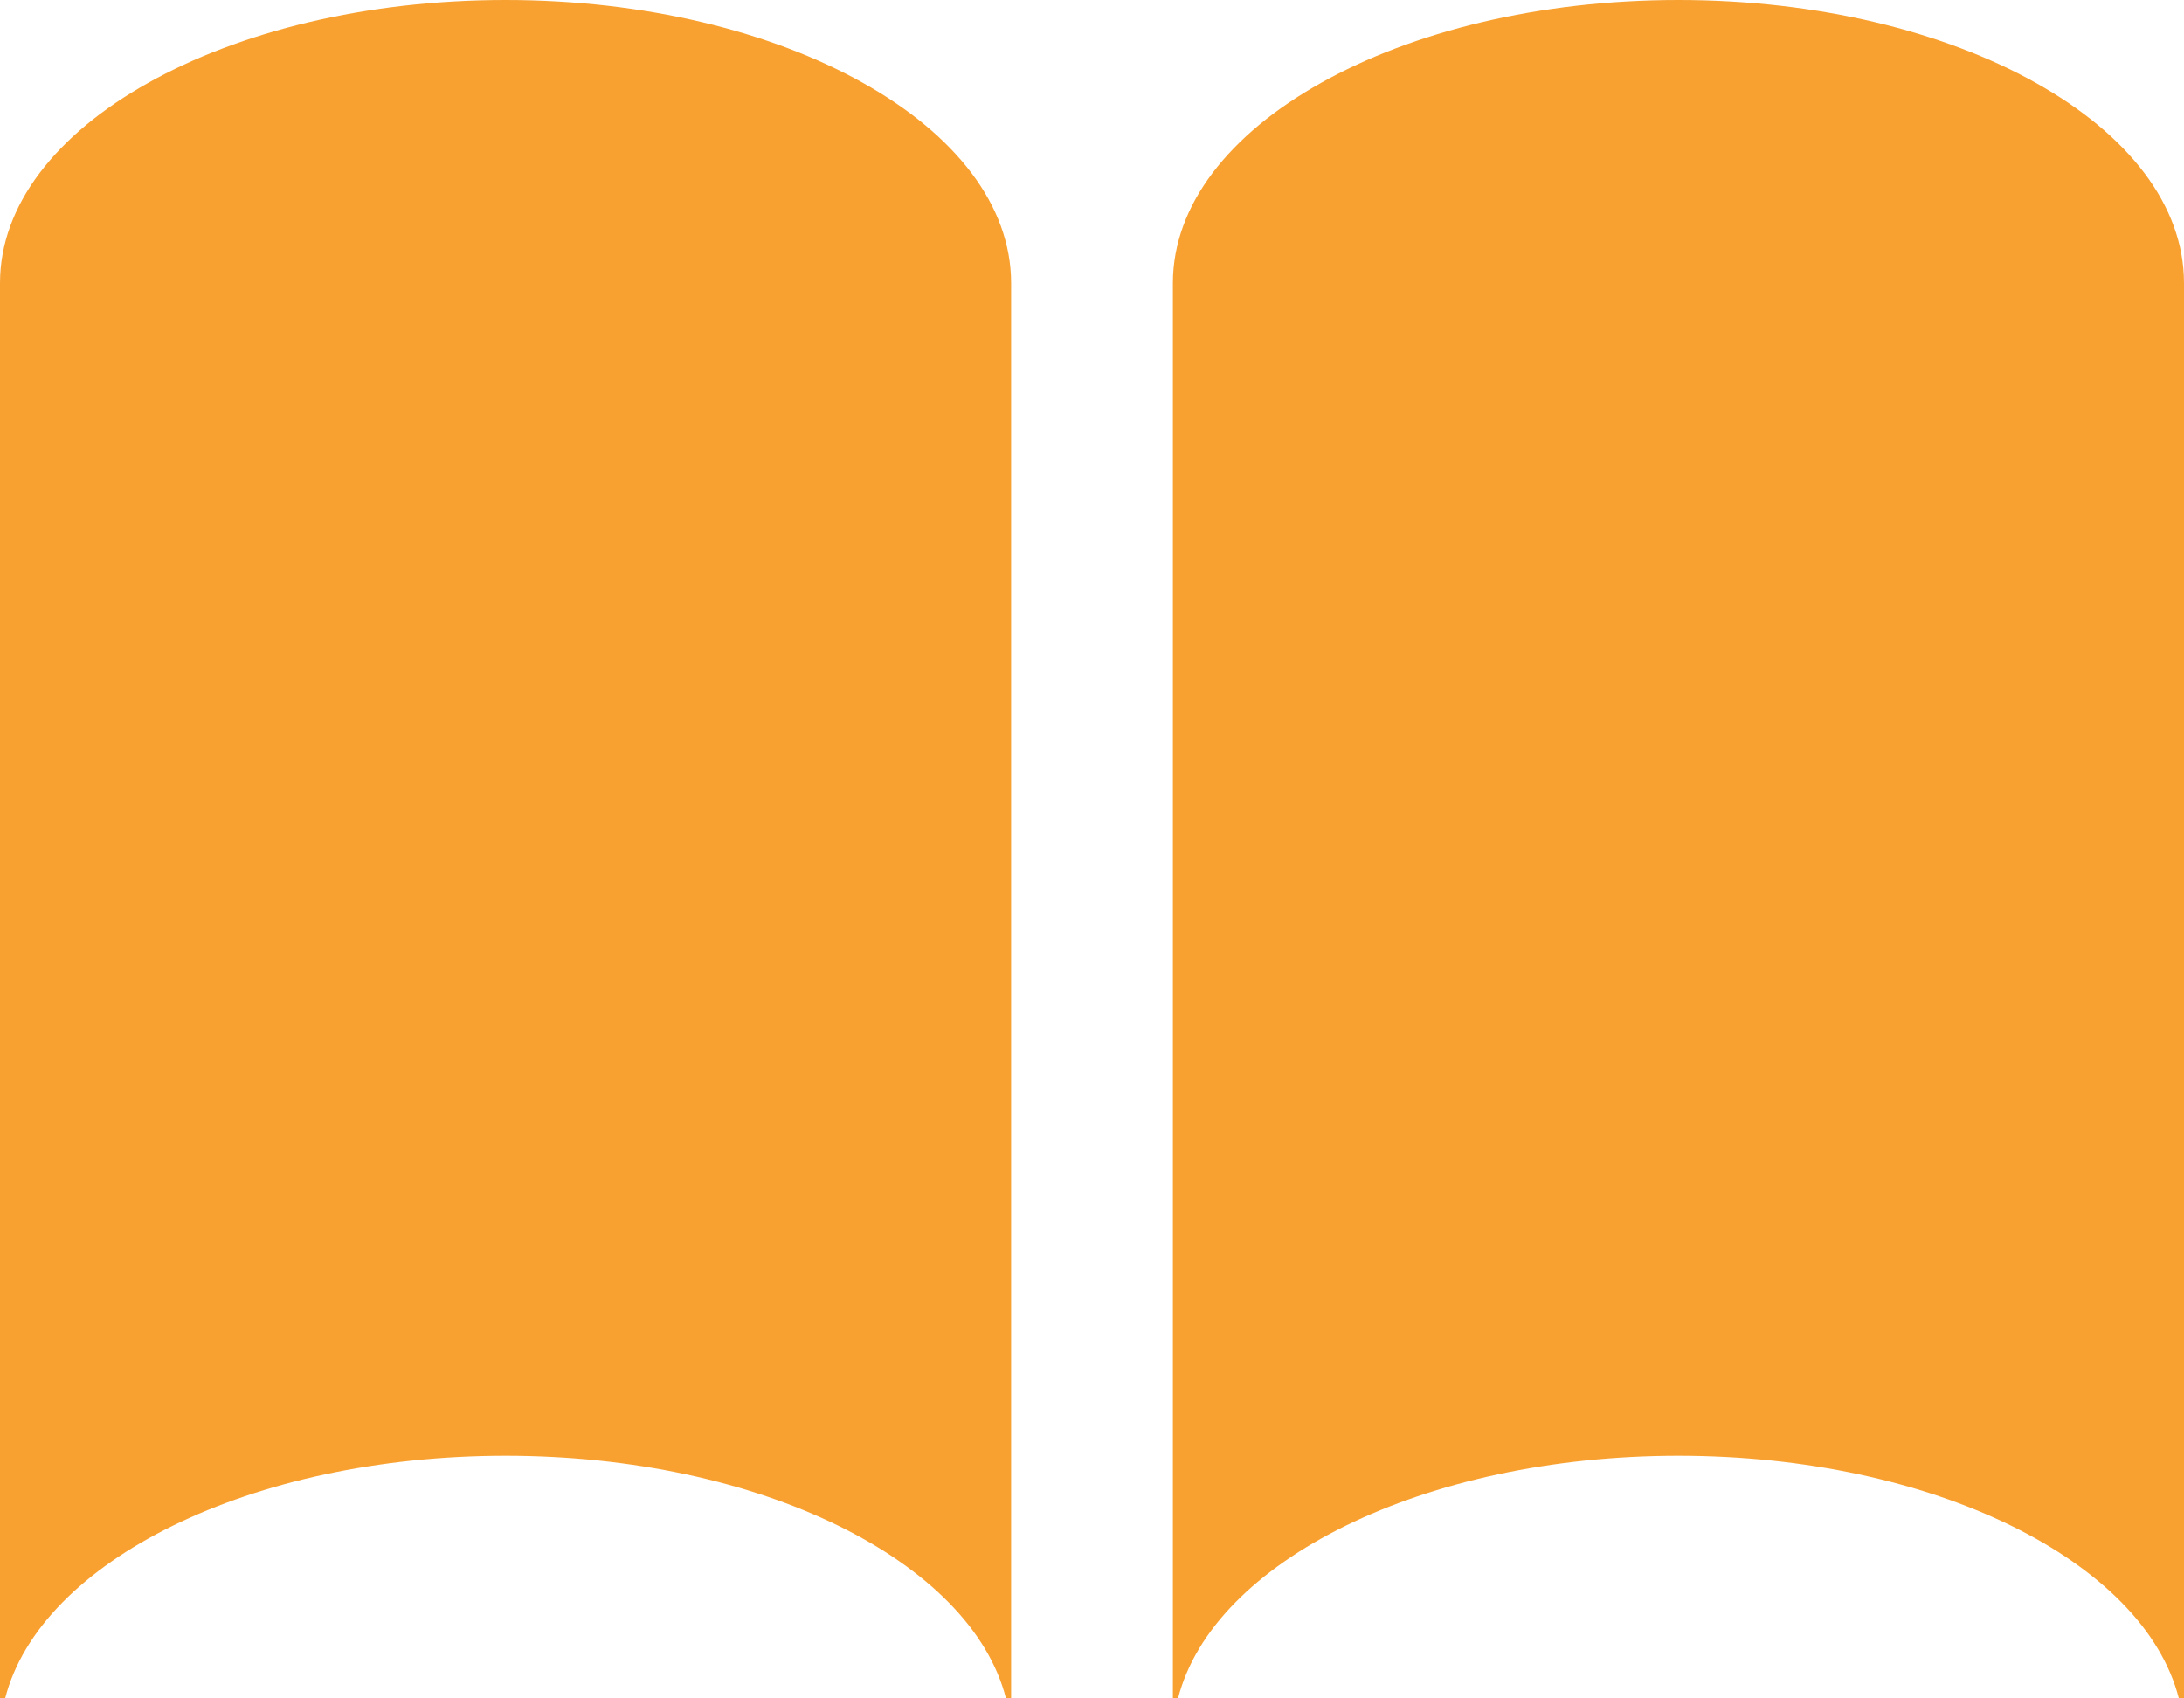
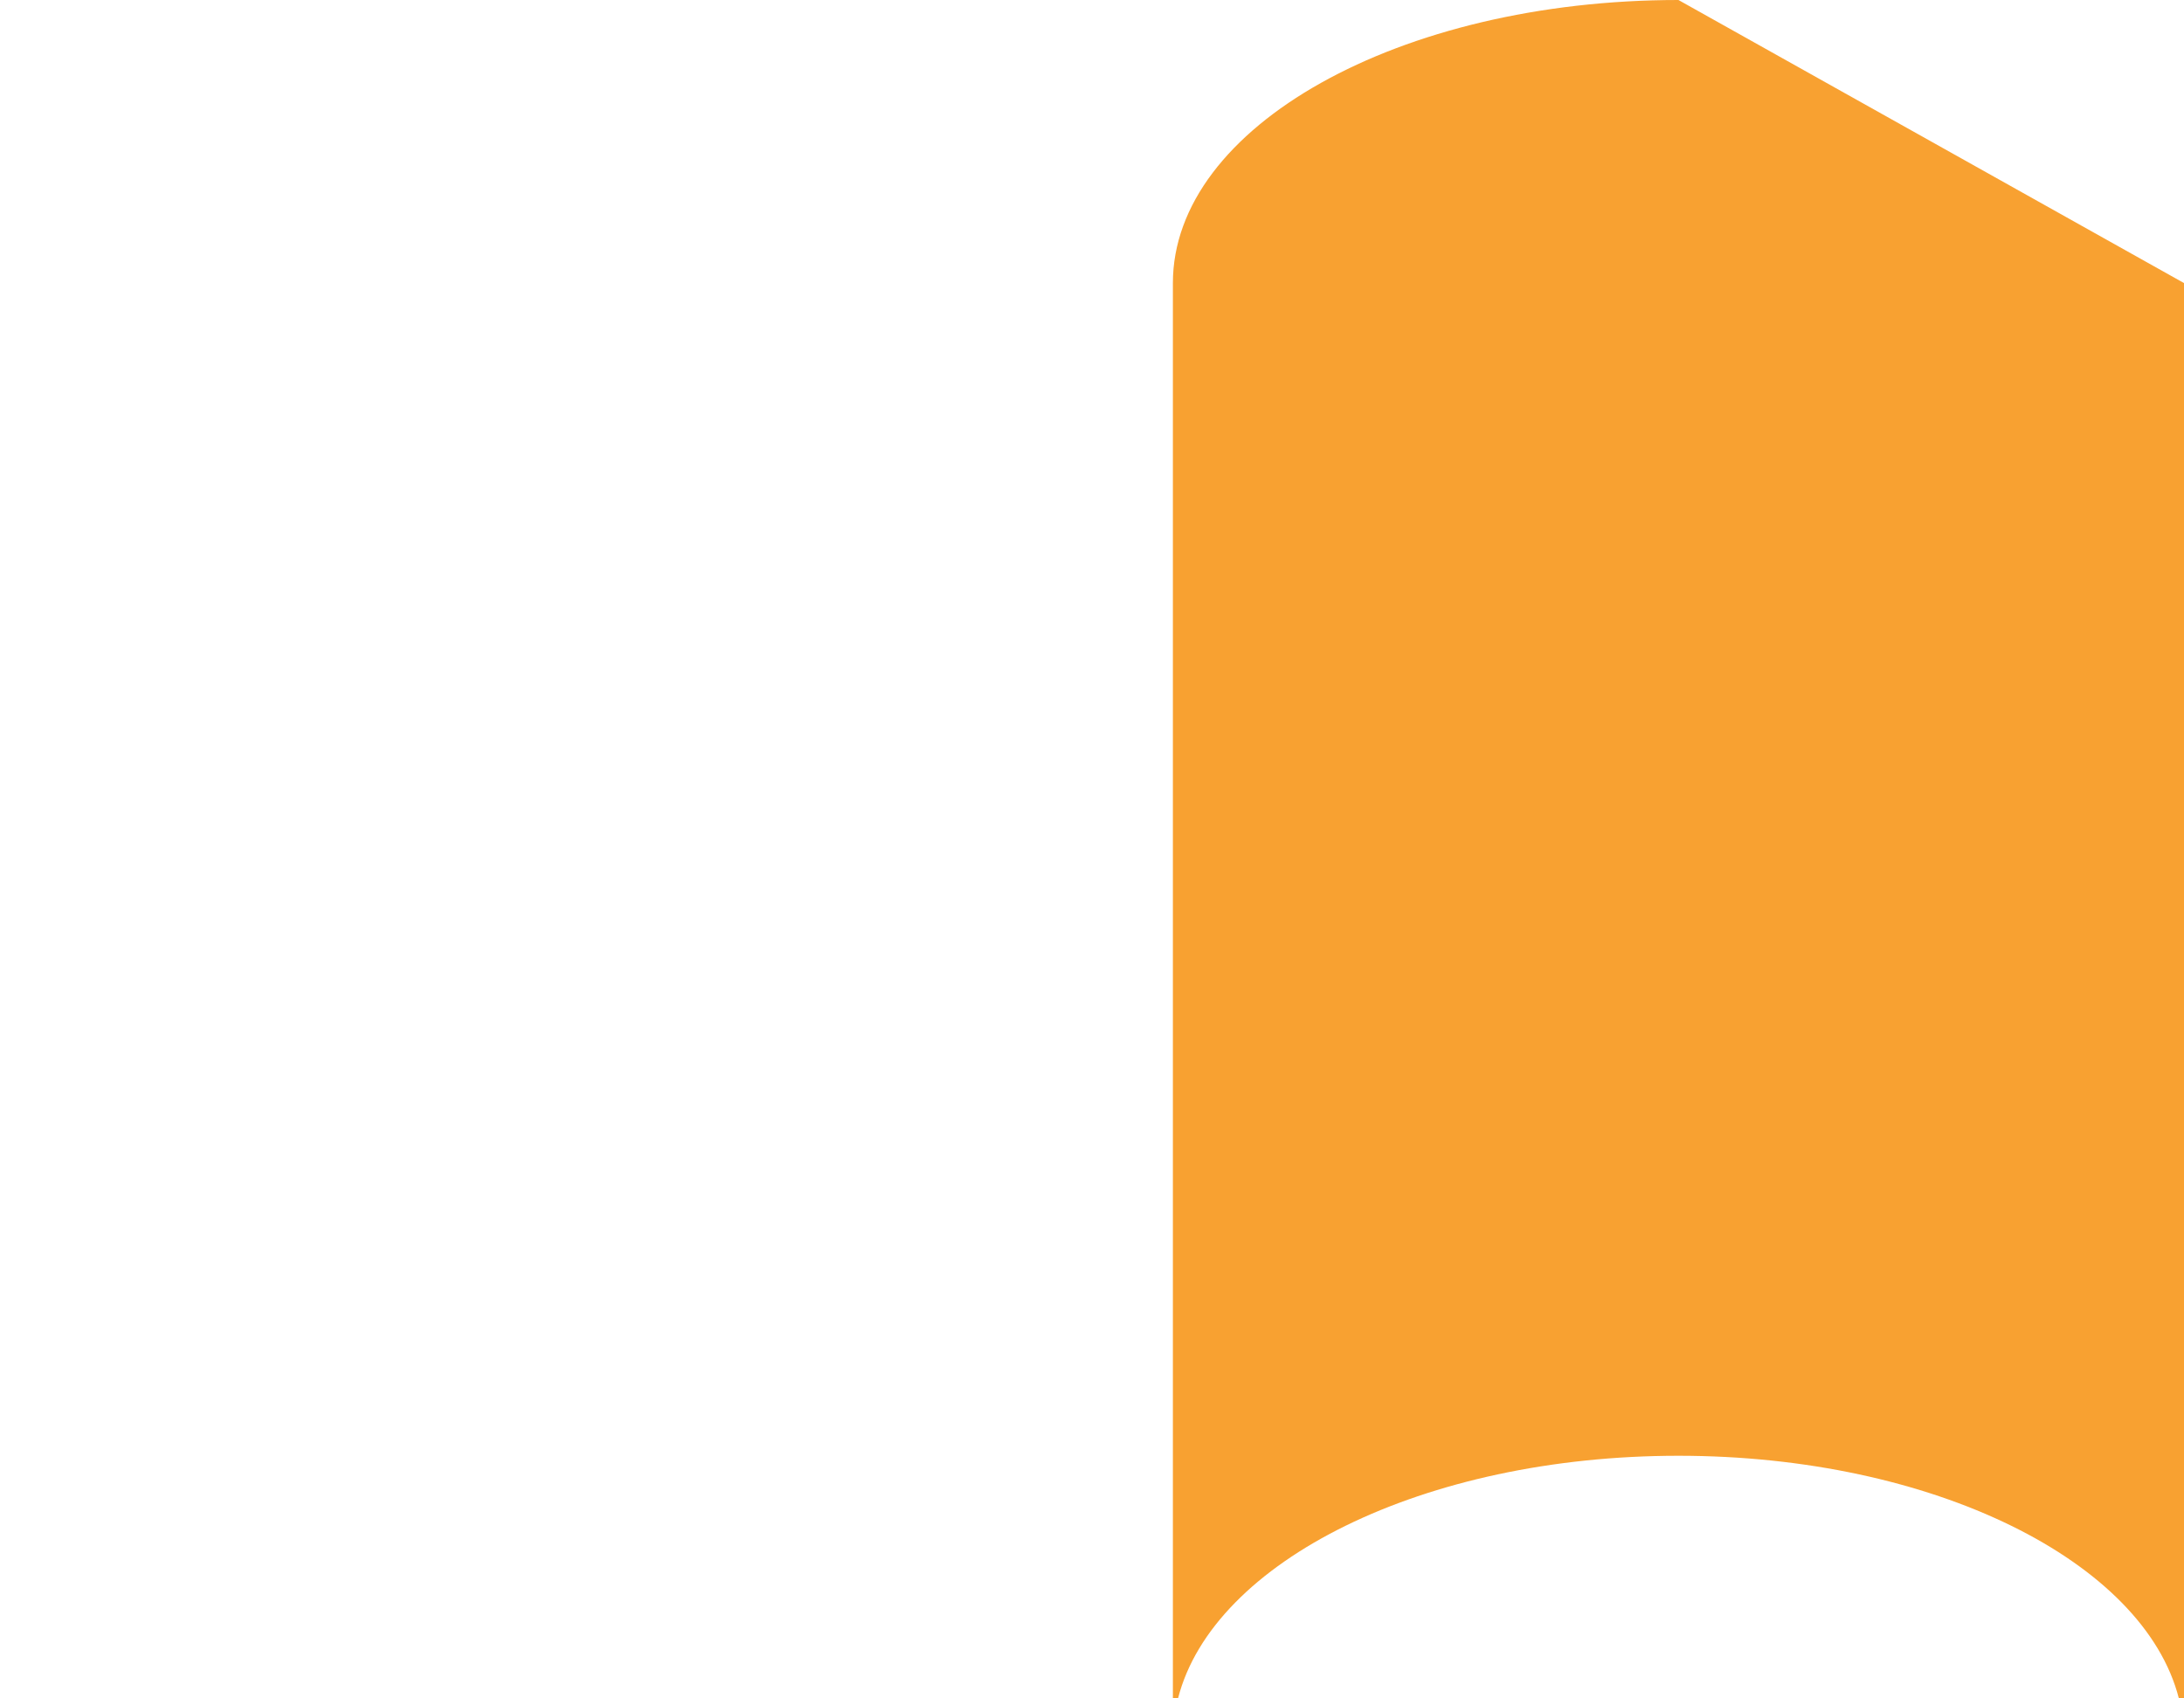
<svg xmlns="http://www.w3.org/2000/svg" enable-background="new 0 0 216 168" id="ibooks" version="1.1" viewBox="0 0 216 168" xml:space="preserve">
  <g>
-     <path d="M50,0C22.387,0,0,12.535,0,28v140h0.508C3.973,154.43,24.812,144,50,144   c25.188,0,46.027,10.43,49.492,24H100V28C100,12.535,77.613,0,50,0z" fill="#F8A131" />
-     <path d="M166,0c-27.613,0-50,12.535-50,28v140h0.508c3.465-13.57,24.304-24,49.492-24   c25.188,0,46.027,10.43,49.492,24H216V28C216,12.535,193.613,0,166,0z" fill="#F8A131" />
+     <path d="M166,0c-27.613,0-50,12.535-50,28v140h0.508c3.465-13.57,24.304-24,49.492-24   c25.188,0,46.027,10.43,49.492,24H216V28z" fill="#F8A131" />
  </g>
</svg>